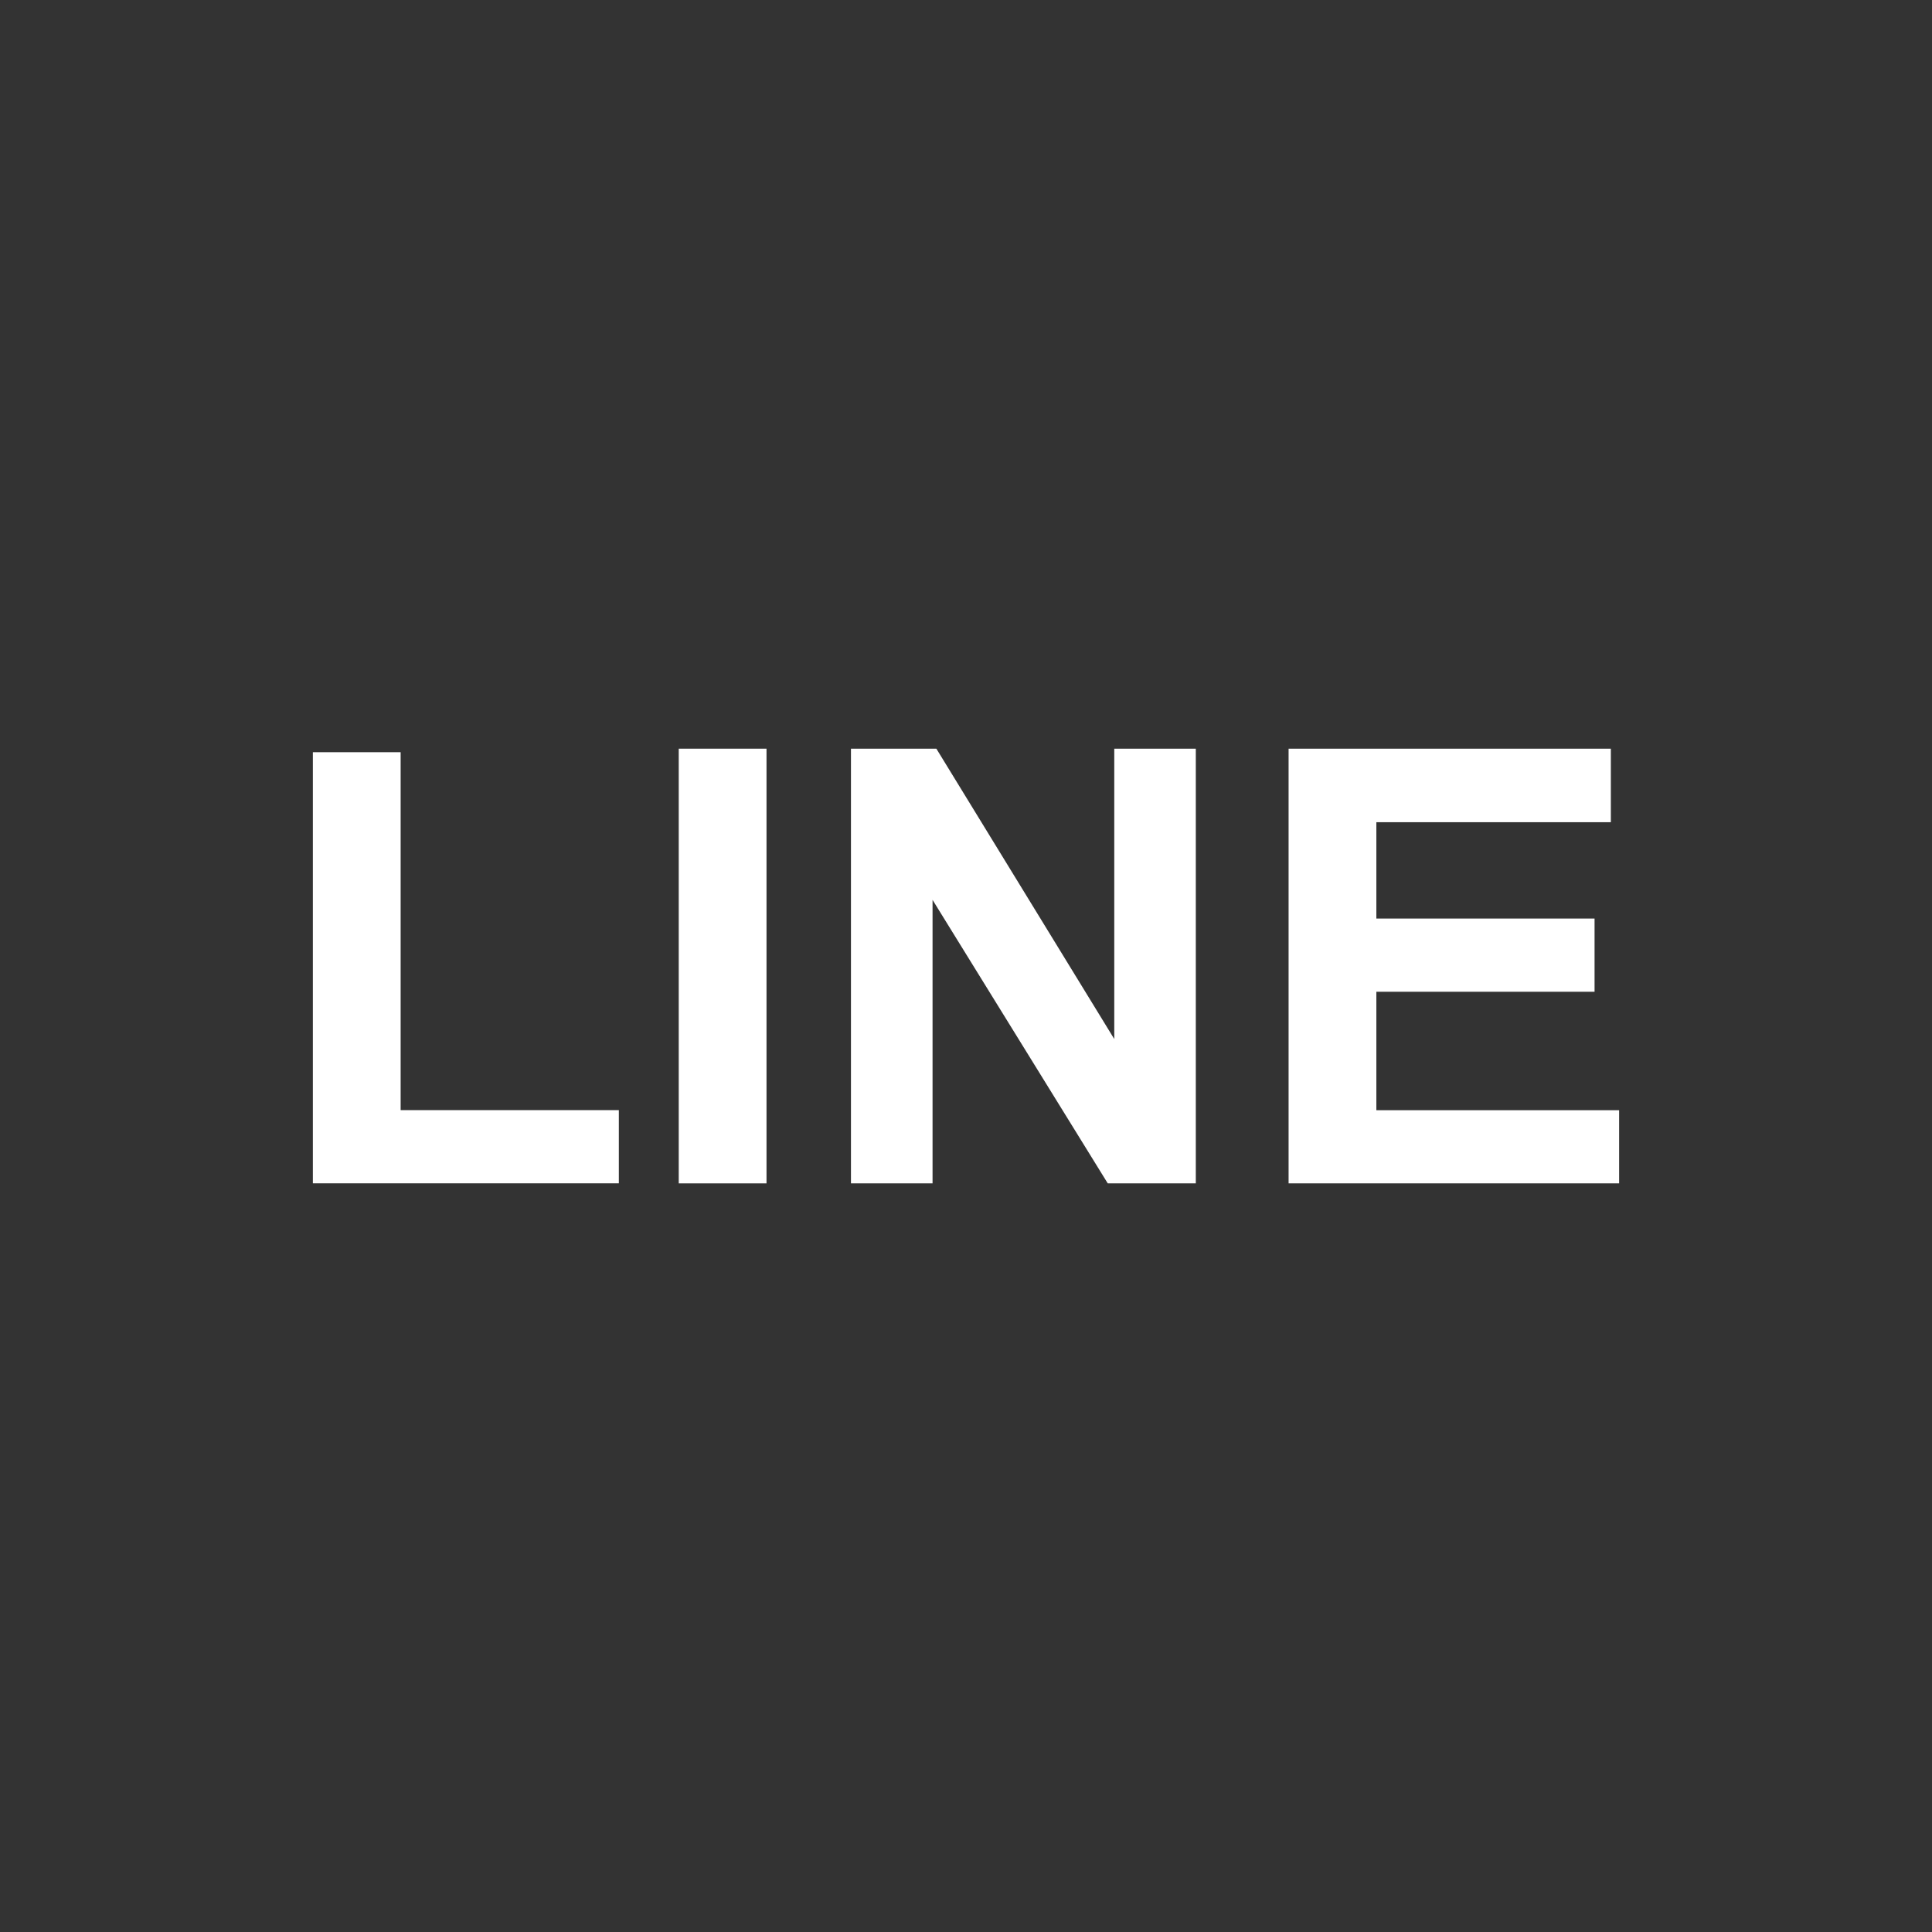
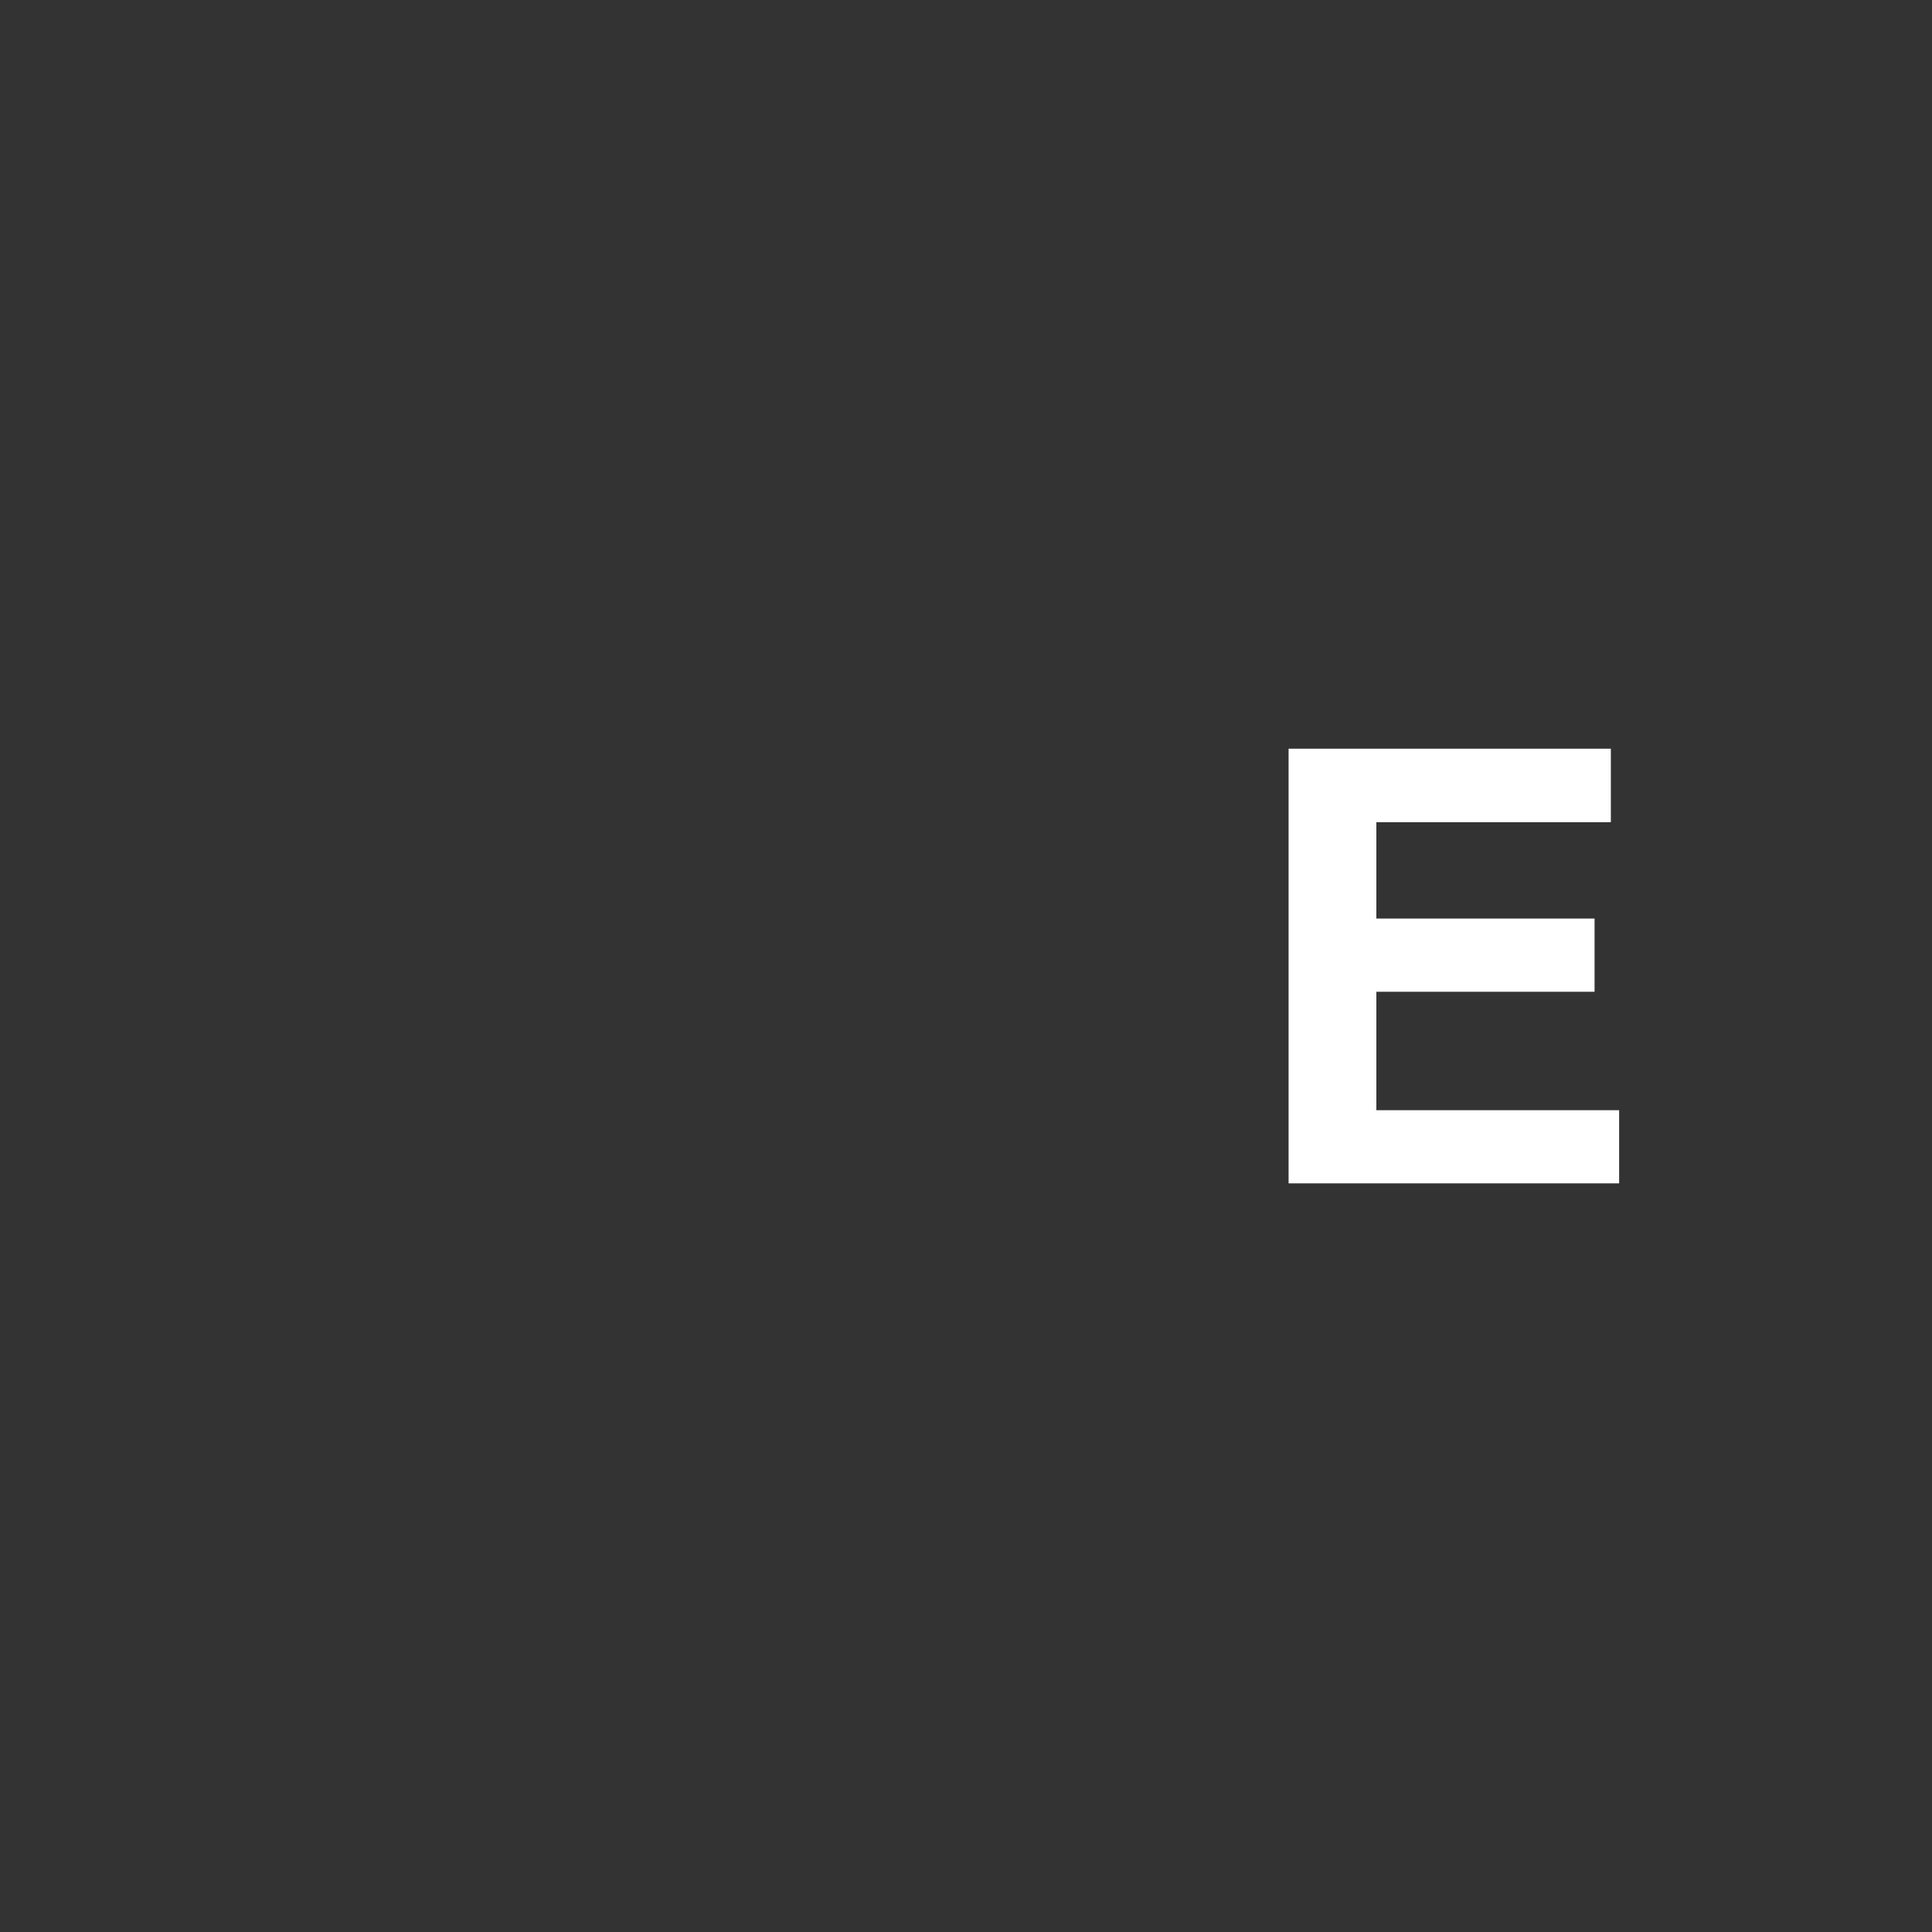
<svg xmlns="http://www.w3.org/2000/svg" version="1.1" id="圖層_1" x="0px" y="0px" width="35px" height="35px" viewBox="0 0 35 35" enable-background="new 0 0 35 35" xml:space="preserve">
  <rect x="0" y="0" width="35" height="35" fill="#333333" stroke="none" />
  <g>
-     <path fill="#FFFFFF" d="M5.668,21.438v-7.811h1.59v6.484h3.953v1.326H5.668z" />
-     <path fill="#FFFFFF" d="M12.296,21.438v-7.875h1.59v7.875H12.296z" />
-     <path fill="#FFFFFF" d="M15.416,21.438v-7.875h1.547l3.223,5.26v-5.26h1.477v7.875h-1.595l-3.174-5.136v5.136H15.416z" />
    <path fill="#FFFFFF" d="M23.344,21.438v-7.875h5.838v1.332h-4.248v1.745h3.953v1.327h-3.953v2.145h4.398v1.326H23.344z" />
  </g>
</svg>